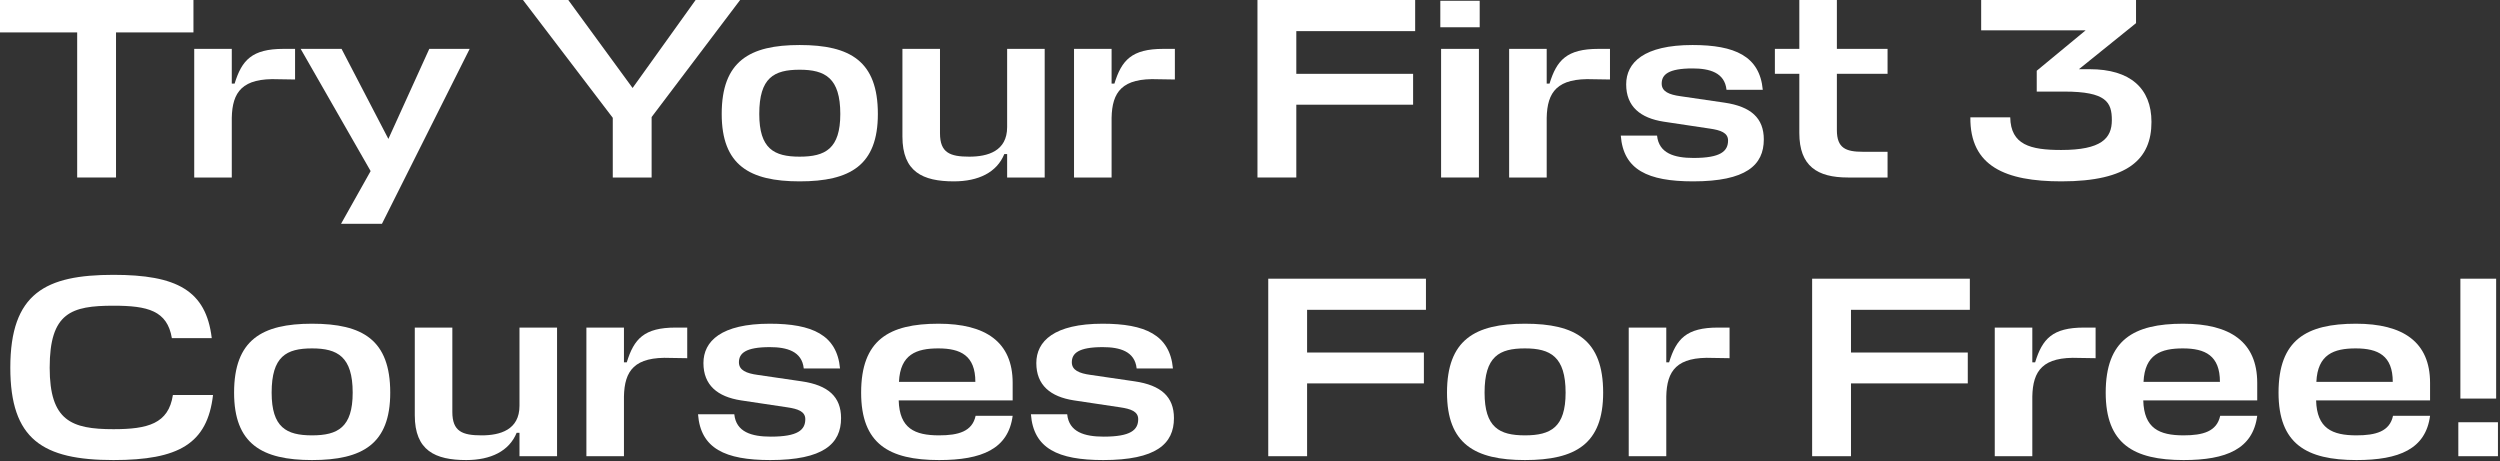
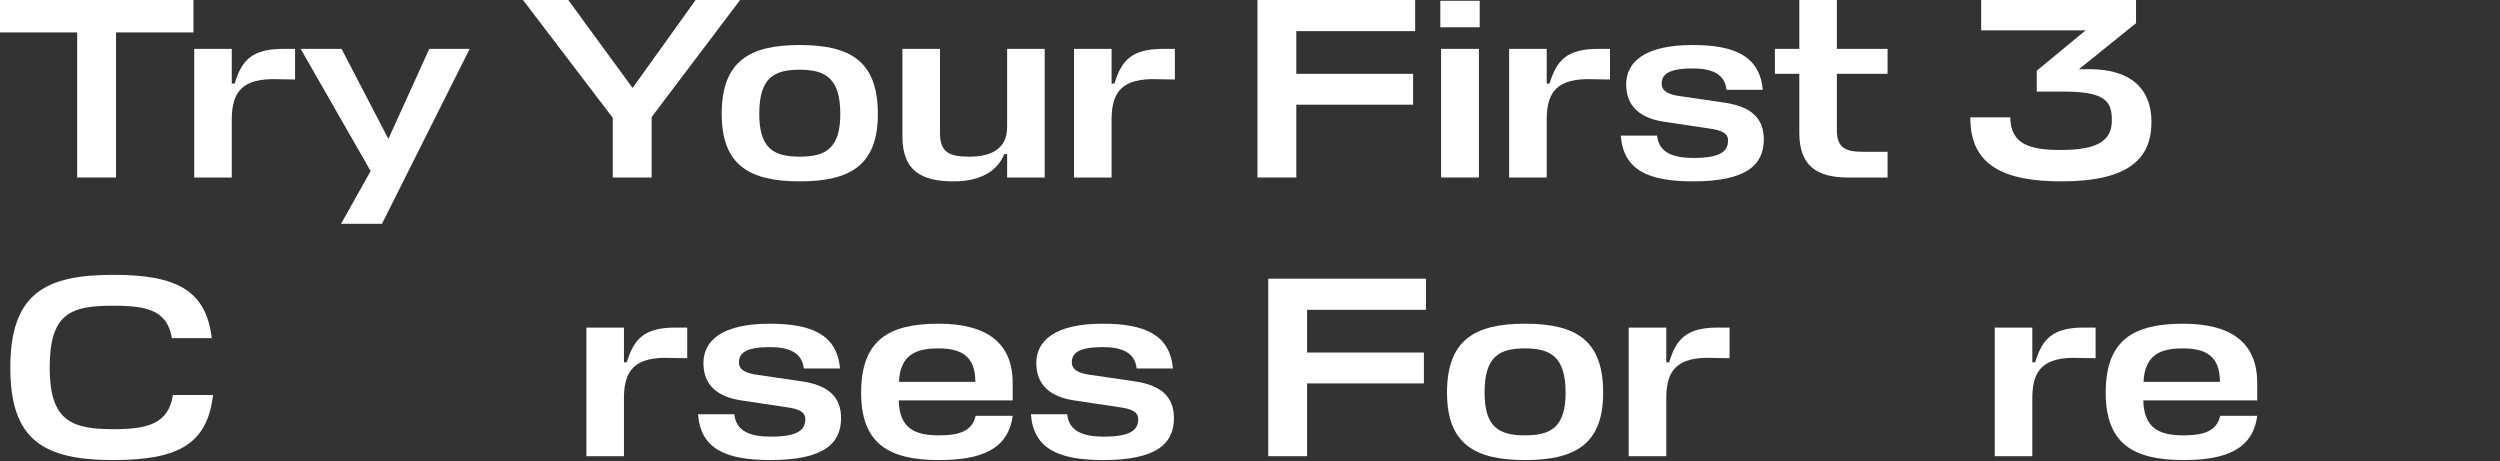
<svg xmlns="http://www.w3.org/2000/svg" fill="none" height="100%" overflow="visible" preserveAspectRatio="none" style="display: block;" viewBox="0 0 233 43" width="100%">
  <rect x="0" y="0" width="233" height="43" fill="#333333" stroke="none" />
  <g id="Try Your First 3 Courses For Free!">
-     <path d="M232.808 42.518H229.116V39.353H232.808V42.518ZM232.641 25.974V37.147H229.308V25.974H232.641Z" fill="white" id="Vector" />
-     <path d="M226.482 35.684V37.315H215.861C215.933 39.928 217.347 40.575 219.625 40.575C221.423 40.575 222.718 40.216 223.029 38.753H226.482C226.074 41.846 223.605 42.877 219.625 42.877C214.95 42.877 212.36 41.367 212.36 36.595C212.36 31.68 214.95 30.17 219.577 30.17C223.964 30.17 226.482 31.872 226.482 35.684ZM219.553 32.471C217.515 32.471 216.004 33.023 215.885 35.588H223.005C223.005 33.143 221.639 32.471 219.553 32.471Z" fill="white" id="Vector_2" />
    <path d="M210.373 35.684V37.315H199.752C199.824 39.928 201.239 40.575 203.516 40.575C205.314 40.575 206.609 40.216 206.921 38.753H210.373C209.966 41.846 207.496 42.877 203.516 42.877C198.841 42.877 196.252 41.367 196.252 36.595C196.252 31.68 198.841 30.17 203.468 30.17C207.856 30.17 210.373 31.872 210.373 35.684ZM203.444 32.471C201.406 32.471 199.896 33.023 199.776 35.588H206.897C206.897 33.143 205.53 32.471 203.444 32.471Z" fill="white" id="Vector_3" />
    <path d="M194.231 30.53H195.31V33.383L193.775 33.359C190.371 33.215 189.46 34.558 189.412 36.955V42.518H185.911V30.53H189.412V33.767H189.675C190.347 31.585 191.282 30.53 194.231 30.53Z" fill="white" id="Vector_4" />
-     <path d="M183.397 32.855V35.733H172.512V42.518H168.891V25.974H183.589V28.875H172.512V32.855H183.397Z" fill="white" id="Vector_5" />
    <path d="M160.116 30.53H161.195V33.383L159.661 33.359C156.256 33.215 155.345 34.558 155.297 36.955V42.518H151.797V30.53H155.297V33.767H155.561C156.232 31.585 157.167 30.53 160.116 30.53Z" fill="white" id="Vector_6" />
    <path d="M142.126 40.575C144.523 40.575 145.914 39.832 145.914 36.595C145.914 33.239 144.499 32.471 142.126 32.471C139.728 32.471 138.362 33.215 138.362 36.595C138.362 39.832 139.728 40.575 142.126 40.575ZM142.126 30.17C146.849 30.17 149.414 31.68 149.414 36.595C149.414 41.367 146.849 42.877 142.126 42.877C137.45 42.877 134.861 41.367 134.861 36.595C134.861 31.68 137.45 30.17 142.126 30.17Z" fill="white" id="Vector_7" />
    <path d="M132.706 32.855V35.733H121.821V42.518H118.201V25.974H132.898V28.875H121.821V32.855H132.706Z" fill="white" id="Vector_8" />
    <path d="M102.771 32.352C100.517 32.352 99.894 32.927 99.894 33.766C99.894 34.509 100.589 34.797 101.644 34.941L105.744 35.54C108.214 35.9 109.412 36.979 109.412 38.969C109.412 41.367 107.758 42.877 102.819 42.877C98.599 42.877 96.322 41.798 96.082 38.609H99.462C99.63 40.264 101.069 40.695 102.867 40.695C105.384 40.695 106.08 40.072 106.08 39.065C106.08 38.346 105.384 38.106 104.401 37.962L100.086 37.315C97.904 36.979 96.585 35.9 96.585 33.838C96.585 31.8 98.24 30.17 102.771 30.17C106.703 30.17 109.029 31.201 109.317 34.342H105.936C105.768 32.735 104.354 32.352 102.771 32.352Z" fill="white" id="Vector_9" />
    <path d="M94.38 35.684V37.315H83.759C83.831 39.928 85.245 40.575 87.523 40.575C89.321 40.575 90.616 40.216 90.927 38.753H94.38C93.972 41.846 91.503 42.877 87.523 42.877C82.848 42.877 80.258 41.367 80.258 36.595C80.258 31.68 82.848 30.17 87.475 30.17C91.863 30.17 94.38 31.872 94.38 35.684ZM87.451 32.471C85.413 32.471 83.903 33.023 83.783 35.588H90.903C90.903 33.143 89.537 32.471 87.451 32.471Z" fill="white" id="Vector_10" />
    <path d="M71.746 32.352C69.492 32.352 68.868 32.927 68.868 33.766C68.868 34.509 69.564 34.797 70.619 34.941L74.719 35.54C77.188 35.9 78.387 36.979 78.387 38.969C78.387 41.367 76.733 42.877 71.793 42.877C67.574 42.877 65.296 41.798 65.056 38.609H68.437C68.605 40.264 70.043 40.695 71.841 40.695C74.359 40.695 75.054 40.072 75.054 39.065C75.054 38.346 74.359 38.106 73.376 37.962L69.06 37.315C66.878 36.979 65.56 35.9 65.56 33.838C65.56 31.8 67.214 30.17 71.746 30.17C75.677 30.17 78.003 31.201 78.291 34.342H74.91C74.743 32.735 73.328 32.352 71.746 32.352Z" fill="white" id="Vector_11" />
    <path d="M62.971 30.53H64.05V33.383L62.516 33.359C59.111 33.215 58.2 34.558 58.152 36.955V42.518H54.652V30.53H58.152V33.767H58.416C59.087 31.585 60.022 30.53 62.971 30.53Z" fill="white" id="Vector_12" />
-     <path d="M42.158 30.53V38.394C42.158 40.216 43.093 40.576 44.892 40.576C46.594 40.576 48.416 40.072 48.416 37.819V30.53H51.917V42.518H48.416V40.336H48.153C47.457 42.038 45.755 42.877 43.453 42.877C40.552 42.877 38.658 41.99 38.658 38.706V30.53H42.158Z" fill="white" id="Vector_13" />
-     <path d="M29.082 40.575C31.479 40.575 32.87 39.832 32.87 36.595C32.87 33.239 31.455 32.471 29.082 32.471C26.684 32.471 25.317 33.215 25.317 36.595C25.317 39.832 26.684 40.575 29.082 40.575ZM29.082 30.17C33.805 30.17 36.37 31.68 36.37 36.595C36.37 41.367 33.805 42.877 29.082 42.877C24.406 42.877 21.817 41.367 21.817 36.595C21.817 31.68 24.406 30.17 29.082 30.17Z" fill="white" id="Vector_14" />
    <path d="M16.114 36.812H19.854C19.327 41.367 16.642 42.877 10.576 42.877C3.982 42.877 0.961 40.959 0.961 34.27C0.961 27.317 4.246 25.615 10.576 25.615C16.45 25.615 19.207 27.053 19.735 31.513H16.018C15.587 28.947 13.764 28.492 10.576 28.492C6.644 28.492 4.63 29.139 4.63 34.27C4.63 39.209 6.644 40 10.576 40C13.764 40 15.707 39.497 16.114 36.812Z" fill="white" id="Vector_15" />
    <path d="M192.125 16.903C186.922 16.903 183.59 15.512 183.638 10.933H187.354C187.402 13.498 189.224 13.978 192.101 13.978C195.841 13.978 196.824 12.899 196.824 11.197C196.824 9.542 196.321 8.535 192.389 8.535H189.824V6.593L194.379 2.829H184.645V-6.20104e-05H199.078V2.158L193.756 6.449H194.763C198.527 6.449 200.517 8.224 200.517 11.364C200.517 14.793 198.383 16.903 192.125 16.903Z" fill="white" id="Vector_16" />
    <path d="M175.921 14.146V16.543H172.228C169.375 16.543 167.697 15.488 167.697 12.396V6.881H165.419V4.555H167.697V-6.20104e-05H171.197V4.555H175.921V6.881H171.197V12.132C171.197 13.81 172.036 14.146 173.619 14.146H175.921Z" fill="white" id="Vector_17" />
    <path d="M157.746 6.378C155.492 6.378 154.869 6.953 154.869 7.792C154.869 8.536 155.564 8.823 156.619 8.967L160.719 9.566C163.188 9.926 164.387 11.005 164.387 12.995C164.387 15.393 162.733 16.903 157.794 16.903C153.574 16.903 151.296 15.824 151.057 12.635H154.437C154.605 14.29 156.044 14.721 157.842 14.721C160.359 14.721 161.055 14.098 161.055 13.091C161.055 12.372 160.359 12.132 159.376 11.988L155.061 11.341C152.879 11.005 151.56 9.926 151.56 7.864C151.56 5.826 153.214 4.196 157.746 4.196C161.678 4.196 164.004 5.227 164.291 8.368H160.911C160.743 6.761 159.328 6.378 157.746 6.378Z" fill="white" id="Vector_18" />
    <path d="M148.971 4.555H150.05V7.409L148.515 7.385C145.111 7.241 144.2 8.583 144.152 10.981V16.543H140.651V4.555H144.152V7.792H144.416C145.087 5.61 146.022 4.555 148.971 4.555Z" fill="white" id="Vector_19" />
    <path d="M134.31 4.555H137.835V16.543H134.31V4.555ZM137.907 2.541H134.238V0.072H137.907V2.541Z" fill="white" id="Vector_20" />
    <path d="M131.701 6.881V9.758H120.816V16.543H117.196V-6.20104e-05H131.893V2.901H120.816V6.881H131.701Z" fill="white" id="Vector_21" />
    <path d="M108.419 4.555H109.498V7.409L107.963 7.385C104.559 7.241 103.648 8.583 103.6 10.981V16.543H100.099V4.555H103.6V7.792H103.863C104.535 5.61 105.47 4.555 108.419 4.555Z" fill="white" id="Vector_22" />
    <path d="M87.607 4.555V12.42C87.607 14.242 88.542 14.601 90.34 14.601C92.042 14.601 93.865 14.098 93.865 11.844V4.555H97.365V16.543H93.865V14.362H93.601C92.906 16.064 91.203 16.903 88.901 16.903C86 16.903 84.106 16.016 84.106 12.731V4.555H87.607Z" fill="white" id="Vector_23" />
    <path d="M74.528 14.601C76.926 14.601 78.316 13.858 78.316 10.621C78.316 7.265 76.902 6.498 74.528 6.498C72.13 6.498 70.764 7.241 70.764 10.621C70.764 13.858 72.13 14.601 74.528 14.601ZM74.528 4.196C79.251 4.196 81.817 5.706 81.817 10.621C81.817 15.393 79.251 16.903 74.528 16.903C69.853 16.903 67.263 15.393 67.263 10.621C67.263 5.706 69.853 4.196 74.528 4.196Z" fill="white" id="Vector_24" />
    <path d="M48.743 -6.20104e-05H52.963L58.957 8.2L64.831 -6.20104e-05H68.979L60.731 10.909V16.543H57.111V10.981L48.743 -6.20104e-05Z" fill="white" id="Vector_25" />
    <path d="M31.785 20.859L34.543 15.944L28.021 4.555H31.833L36.197 12.947L40.009 4.555H43.773L35.598 20.859H31.785Z" fill="white" id="Vector_26" />
    <path d="M26.421 4.555H27.5V7.409L25.966 7.385C22.561 7.241 21.65 8.583 21.602 10.981V16.543H18.102V4.555H21.602V7.792H21.866C22.537 5.61 23.472 4.555 26.421 4.555Z" fill="white" id="Vector_27" />
    <path d="M18.03 -2.54724e-05V3.021H10.813V16.543H7.193V3.021H4.45563e-05V-2.54724e-05H18.03Z" fill="white" id="Vector_28" />
  </g>
</svg>